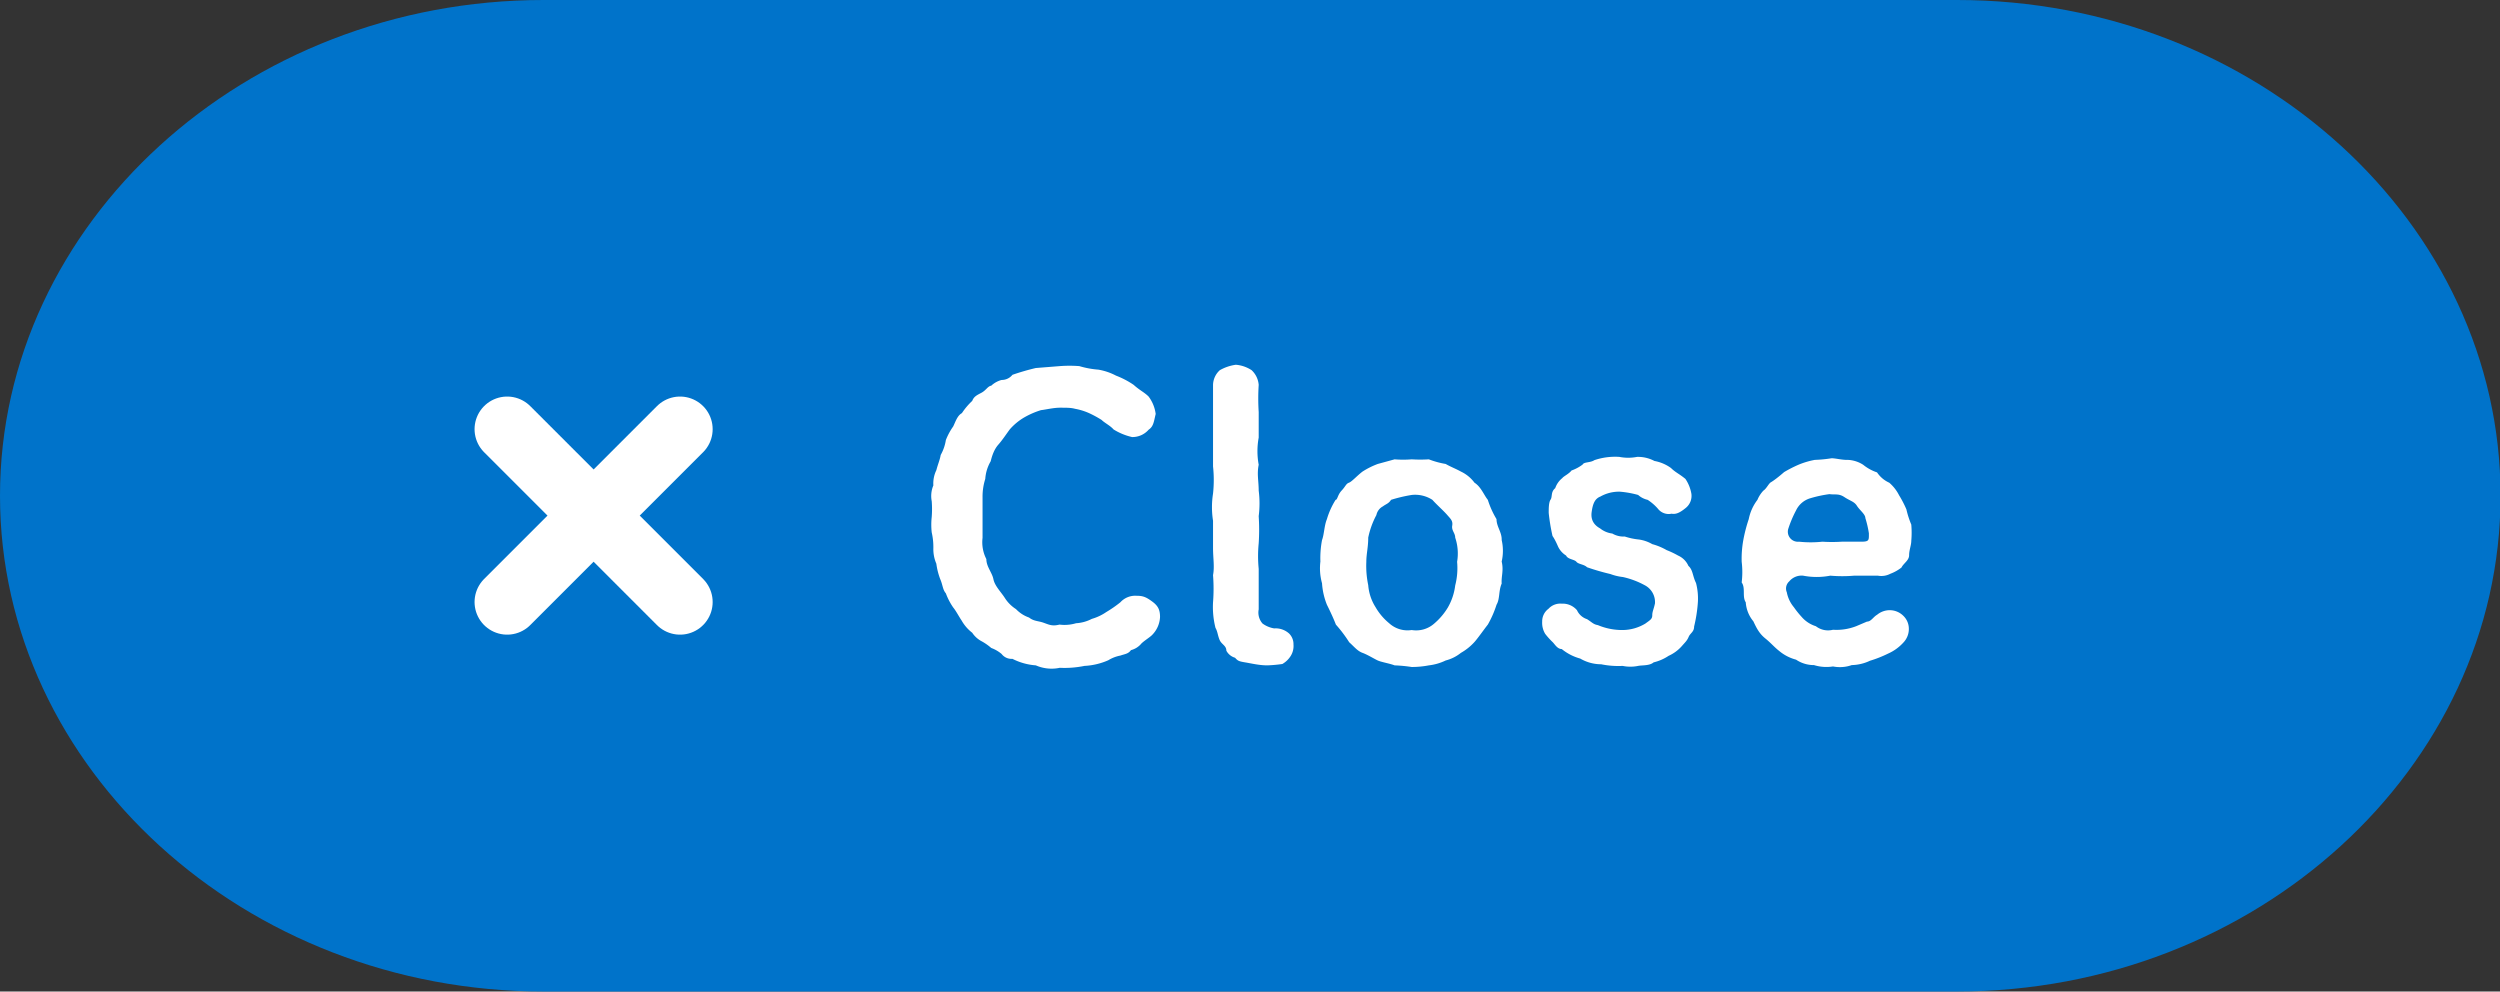
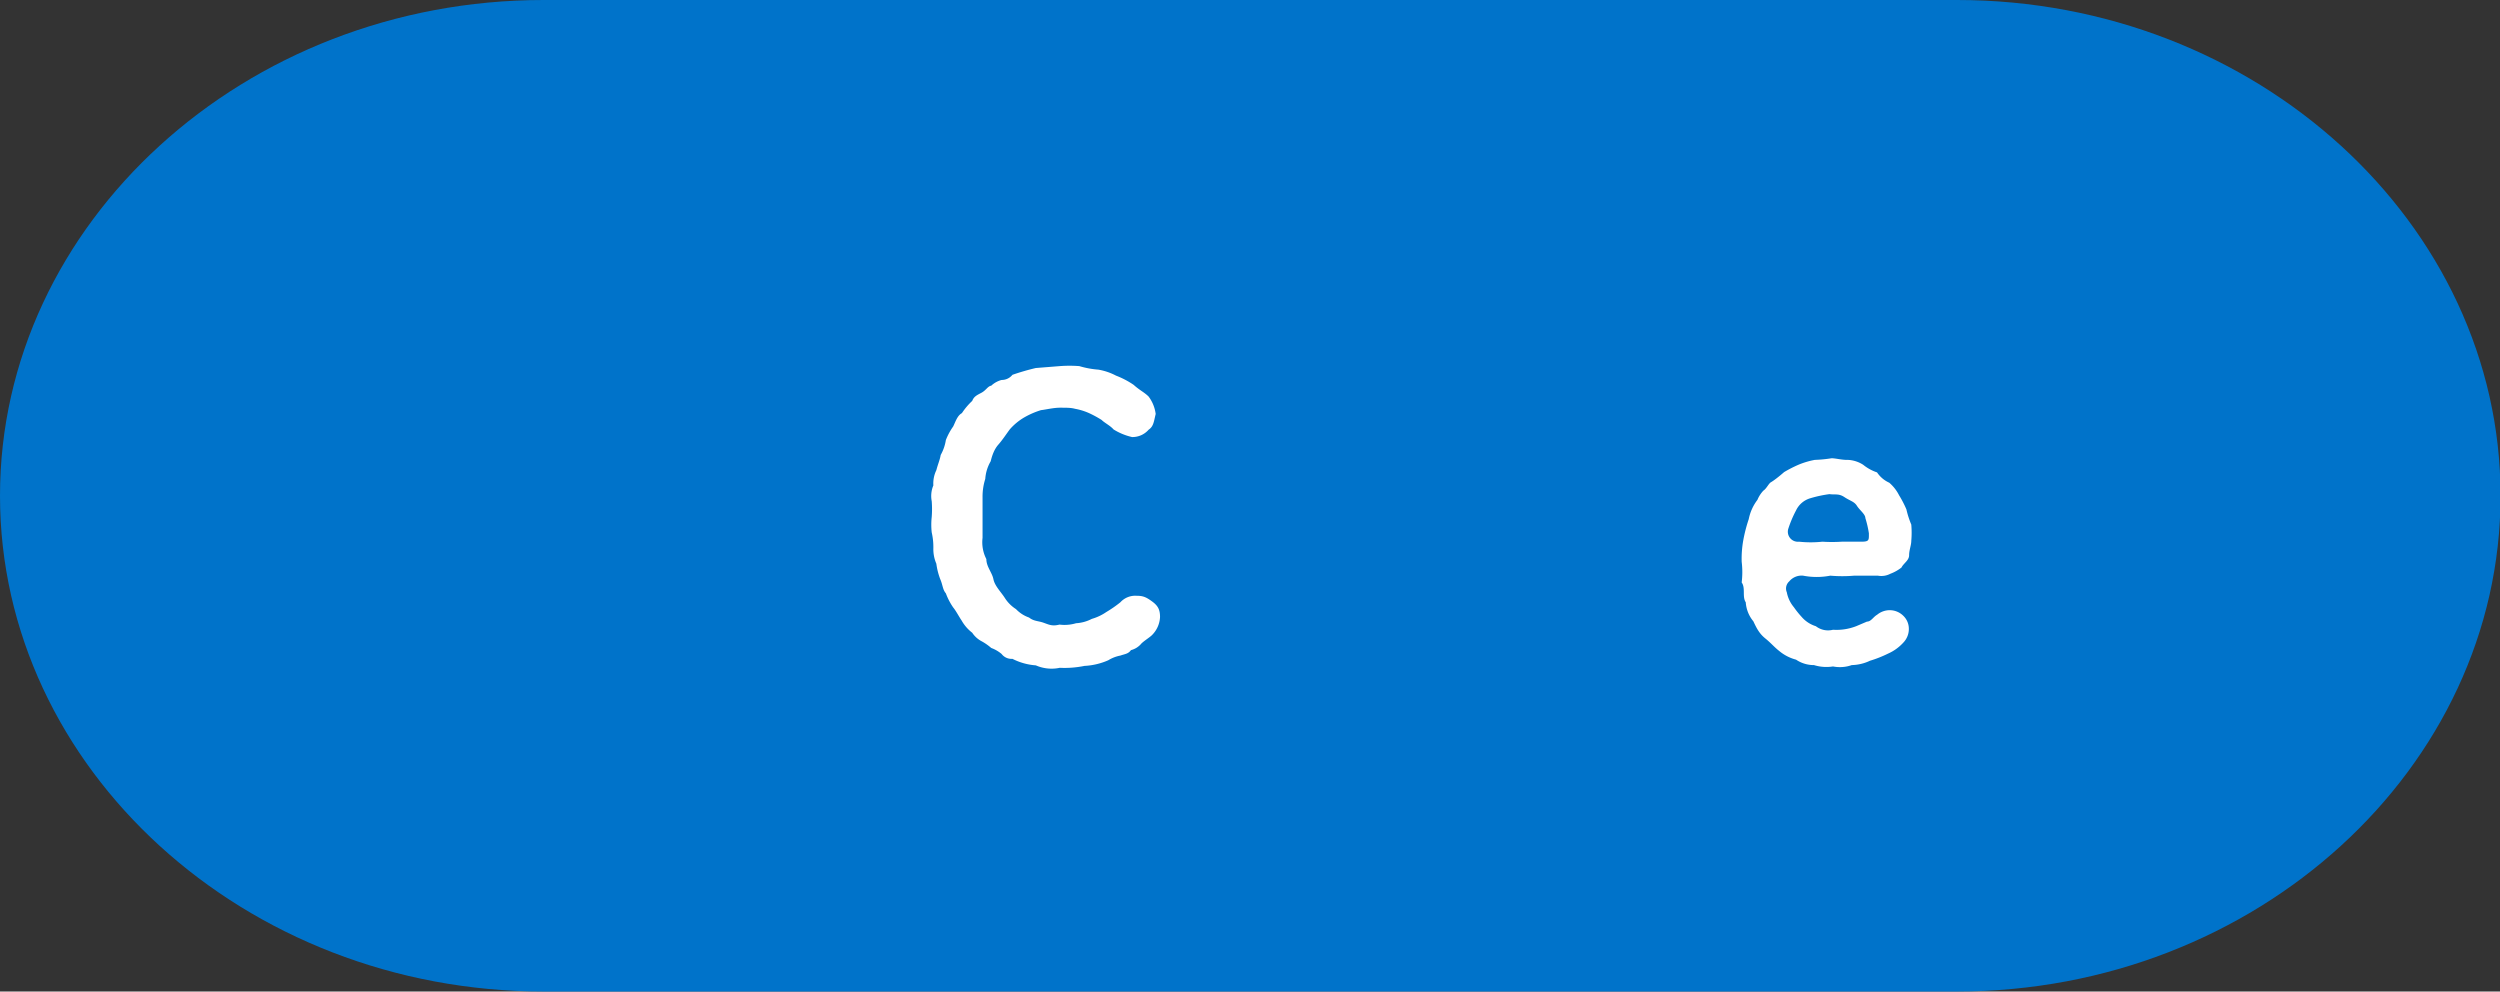
<svg xmlns="http://www.w3.org/2000/svg" width="91.98" height="36.48" viewBox="0 0 91.98 36.48">
  <rect x="0" y="0" width="91.98" height="36.48" fill="#333333" stroke="none" />
  <defs>
    <style>.cls-1{fill:#0073ca;}.cls-2{fill:#fff;}.cls-3{fill:none;stroke:#fff;stroke-linecap:round;stroke-linejoin:round;stroke-width:2.4px;}</style>
  </defs>
  <title>icon-close</title>
  <g id="レイヤー_2" data-name="レイヤー 2">
    <g id="文字内容">
      <path class="cls-1" d="M0,18.24C0,8.21,9,0,20,0H72C83,0,92,8.21,92,18.24S83,36.48,72,36.48H20C9,36.48,0,28.27,0,18.24Z" />
      <path class="cls-2" d="M42.68,22.7a1,1,0,0,1-.31.68c-.1.09-.25.18-.37.29a.74.74,0,0,1-.39.25c-.1.14-.22.14-.39.2a1.3,1.3,0,0,0-.44.17,2.47,2.47,0,0,1-.88.21,3.66,3.66,0,0,1-.91.07,1.44,1.44,0,0,1-.88-.09,2.24,2.24,0,0,1-.86-.24.46.46,0,0,1-.4-.18,1.27,1.27,0,0,0-.38-.22,2,2,0,0,0-.36-.25.94.94,0,0,1-.34-.31,1.49,1.49,0,0,1-.39-.45c-.09-.13-.21-.36-.31-.48a2.34,2.34,0,0,1-.27-.52c-.12-.14-.11-.3-.21-.53a2.52,2.52,0,0,1-.14-.56,1.35,1.35,0,0,1-.11-.57,2.4,2.4,0,0,0-.06-.58,2.58,2.58,0,0,1,0-.57,3.77,3.77,0,0,0,0-.58,1,1,0,0,1,.06-.58,1.12,1.12,0,0,1,.11-.56c.06-.23.13-.38.16-.56a1.63,1.63,0,0,0,.19-.55,2.34,2.34,0,0,1,.27-.5c.08-.16.15-.4.32-.49a2.46,2.46,0,0,1,.38-.45c.06-.16.17-.21.34-.3s.23-.24.36-.26a.89.89,0,0,1,.38-.21.51.51,0,0,0,.4-.19,8.8,8.8,0,0,1,.86-.25l.88-.07a4.75,4.75,0,0,1,.72,0,3.32,3.32,0,0,0,.7.13,2.17,2.17,0,0,1,.65.22,3.15,3.15,0,0,1,.65.34c.22.2.39.27.55.43a1.36,1.36,0,0,1,.26.64c-.07.29-.08.46-.26.58a.79.79,0,0,1-.61.27,2.23,2.23,0,0,1-.68-.28c-.12-.14-.33-.24-.44-.35a4,4,0,0,0-.46-.25,2.24,2.24,0,0,0-.52-.16C39.41,15,39.24,15,39,15s-.52.07-.7.09a3,3,0,0,0-.62.27,2.14,2.14,0,0,0-.53.44c-.14.19-.27.39-.42.56s-.23.4-.28.61a1.49,1.49,0,0,0-.2.65,2.15,2.15,0,0,0-.1.68c0,.2,0,.45,0,.69s0,.59,0,.8a1.35,1.35,0,0,0,.14.78c0,.28.21.49.26.74s.28.47.42.69a1.33,1.33,0,0,0,.41.41,1.21,1.21,0,0,0,.48.31c.18.14.33.12.53.19s.32.14.59.07a1.47,1.47,0,0,0,.61-.05,1.43,1.43,0,0,0,.58-.16,1.83,1.83,0,0,0,.53-.25,4.48,4.48,0,0,0,.52-.36.74.74,0,0,1,.6-.24c.24,0,.35.05.57.21S42.68,22.44,42.68,22.7Z" />
-       <path class="cls-2" d="M47.59,23.71a.69.69,0,0,1-.1.42.88.88,0,0,1-.31.3,5.11,5.11,0,0,1-.55.05c-.3,0-.58-.07-.82-.11s-.27-.06-.37-.17a.53.53,0,0,1-.32-.26c0-.19-.18-.23-.25-.4s-.07-.3-.15-.44a3.13,3.13,0,0,1-.09-.94,6.4,6.4,0,0,0,0-1c.06-.31,0-.62,0-1s0-.66,0-1a3.21,3.21,0,0,1,0-1,4.67,4.67,0,0,0,0-1c0-.35,0-.65,0-1s0-.67,0-1,0-.71,0-1a.75.75,0,0,1,.25-.54,1.64,1.64,0,0,1,.59-.2,1.25,1.25,0,0,1,.58.2.83.83,0,0,1,.26.54,7.8,7.8,0,0,0,0,1v.94a2.75,2.75,0,0,0,0,1c-.07.34,0,.6,0,.95a3.7,3.7,0,0,1,0,.94,7.65,7.65,0,0,1,0,1,4.81,4.81,0,0,0,0,.94c0,.34,0,.63,0,.94s0,.32,0,.55a.61.61,0,0,0,.14.52,1,1,0,0,0,.43.18.74.74,0,0,1,.55.19A.55.55,0,0,1,47.59,23.71Z" />
-       <path class="cls-2" d="M55.25,21.47c-.12.28-.06.56-.19.78a3.74,3.74,0,0,1-.32.73c-.15.19-.38.52-.5.65a2,2,0,0,1-.49.39,1.48,1.48,0,0,1-.56.28,1.92,1.92,0,0,1-.62.18,3.36,3.36,0,0,1-.63.06,5.5,5.5,0,0,0-.63-.06c-.18-.07-.49-.12-.62-.18s-.37-.21-.56-.28-.3-.22-.49-.39a5,5,0,0,0-.49-.65c-.08-.21-.21-.49-.33-.73a2.55,2.55,0,0,1-.18-.79,2.05,2.05,0,0,1-.06-.8,3.55,3.55,0,0,1,.06-.79c.08-.21.08-.53.18-.77a2.82,2.82,0,0,1,.32-.71c.07,0,.07-.18.22-.34s.16-.25.27-.29.29-.25.5-.41a2.93,2.93,0,0,1,.56-.28l.62-.17a3.93,3.93,0,0,0,.63,0,5.12,5.12,0,0,0,.63,0,3.18,3.18,0,0,0,.62.17c.17.1.36.17.56.28a1.33,1.33,0,0,1,.5.41c.24.15.35.46.49.63a3.27,3.27,0,0,0,.32.71c0,.28.2.48.19.77a1.76,1.76,0,0,1,0,.79C55.33,21,55.23,21.2,55.25,21.47Zm-1.64-.8a1.83,1.83,0,0,0-.07-.89c0-.17-.14-.26-.11-.44s-.06-.25-.19-.4-.39-.38-.54-.55a1.17,1.17,0,0,0-.76-.18,5.35,5.35,0,0,0-.76.18c-.09.14-.18.15-.3.24a.47.47,0,0,0-.24.32,3.08,3.08,0,0,0-.3.83c0,.36-.07.6-.07.89a3.45,3.45,0,0,0,.07.86,1.77,1.77,0,0,0,.27.81,2.15,2.15,0,0,0,.5.59,1,1,0,0,0,.83.25,1,1,0,0,0,.83-.24,2.39,2.39,0,0,0,.5-.59,2.15,2.15,0,0,0,.27-.81A2.55,2.55,0,0,0,53.61,20.67Z" />
-       <path class="cls-2" d="M62.33,23.05c0,.2-.14.24-.2.38s-.11.18-.26.35a1.44,1.44,0,0,1-.48.35,1.7,1.7,0,0,1-.55.24c-.15.13-.43.1-.57.13a1.43,1.43,0,0,1-.57,0,3.14,3.14,0,0,1-.79-.06,1.53,1.53,0,0,1-.77-.21,1.84,1.84,0,0,1-.68-.35c-.16,0-.26-.18-.33-.25a2.8,2.8,0,0,1-.28-.31.79.79,0,0,1-.11-.45.57.57,0,0,1,.23-.47.59.59,0,0,1,.49-.19.69.69,0,0,1,.56.24.61.61,0,0,0,.37.33c.19.12.23.19.4.22a2.31,2.31,0,0,0,.91.18,1.64,1.64,0,0,0,.84-.24c.16-.12.25-.16.25-.3s.05-.21.1-.44a.7.7,0,0,0-.38-.67,3.07,3.07,0,0,0-.8-.3,1.89,1.89,0,0,1-.46-.11,8.47,8.47,0,0,1-.86-.25c-.11-.11-.32-.11-.39-.2s-.32-.09-.38-.23a.78.78,0,0,1-.3-.34s-.1-.24-.2-.38a7.17,7.17,0,0,1-.14-.85c0-.16,0-.39.07-.49s0-.28.17-.42a.81.81,0,0,1,.26-.37c.05-.07.24-.15.34-.28a1.51,1.51,0,0,0,.41-.22c.05-.1.28-.06.43-.16a2.38,2.38,0,0,1,.92-.12,1.69,1.69,0,0,0,.65,0,1.28,1.28,0,0,1,.64.15,1.49,1.49,0,0,1,.61.26c.16.16.3.21.53.4a1.4,1.4,0,0,1,.22.55.57.57,0,0,1-.21.52c-.21.17-.35.24-.52.21a.5.5,0,0,1-.5-.18,1.78,1.78,0,0,0-.38-.33.78.78,0,0,1-.35-.18,3.61,3.61,0,0,0-.67-.12,1.39,1.39,0,0,0-.72.18c-.21.08-.28.28-.32.57s.09.48.31.6a.89.89,0,0,0,.45.19.82.82,0,0,0,.46.11,2.41,2.41,0,0,0,.52.11,1.35,1.35,0,0,1,.49.17,2.22,2.22,0,0,1,.53.22,3.23,3.23,0,0,1,.42.2.74.74,0,0,1,.38.38c.17.15.15.37.28.63a2.28,2.28,0,0,1,.07.68A5.26,5.26,0,0,1,62.33,23.05Z" />
      <path class="cls-2" d="M65.83,21.39a.35.35,0,0,0-.09.4,1.2,1.2,0,0,0,.26.55,3.3,3.3,0,0,0,.28.35,1.14,1.14,0,0,0,.53.35.73.73,0,0,0,.63.13,2,2,0,0,0,.85-.13l.4-.17c.15,0,.23-.17.37-.25a.73.73,0,0,1,.47-.17.71.71,0,0,1,.49.2.66.66,0,0,1,.21.47.72.72,0,0,1-.2.52,1.68,1.68,0,0,1-.57.41,4.28,4.28,0,0,1-.66.26,1.64,1.64,0,0,1-.67.16,1.31,1.31,0,0,1-.69.05,1.54,1.54,0,0,1-.7-.05,1.17,1.17,0,0,1-.66-.2,1.59,1.59,0,0,1-.62-.32c-.19-.15-.3-.29-.51-.46s-.31-.35-.44-.63a1.22,1.22,0,0,1-.28-.7c-.14-.21,0-.52-.15-.73a3.14,3.14,0,0,0,0-.76,3.87,3.87,0,0,1,.06-.8,5.5,5.5,0,0,1,.2-.77,1.72,1.72,0,0,1,.32-.71,1.09,1.09,0,0,1,.22-.34c.12-.08.19-.26.28-.31s.3-.21.48-.37a4.73,4.73,0,0,1,.55-.28,3,3,0,0,1,.58-.17,5,5,0,0,0,.62-.06c.14,0,.41.07.6.06a1.13,1.13,0,0,1,.56.18,1.62,1.62,0,0,0,.51.28,1.07,1.07,0,0,0,.45.38,1.5,1.5,0,0,1,.36.46,4,4,0,0,1,.27.52,3.33,3.33,0,0,0,.18.56,3.45,3.45,0,0,1,0,.6c0,.16-.08.34-.08.53s-.21.3-.28.45a1.53,1.53,0,0,1-.41.23.71.71,0,0,1-.46.07c-.24,0-.64,0-.87,0a5.17,5.17,0,0,1-.88,0,2.63,2.63,0,0,1-1,0A.59.59,0,0,0,65.83,21.39Zm.36-1.46a4.05,4.05,0,0,0,.86,0,5.58,5.58,0,0,0,.71,0c.21,0,.42,0,.72,0s.28-.06.28-.31a3.78,3.78,0,0,0-.13-.56c0-.14-.21-.29-.31-.45s-.25-.18-.46-.32-.34-.08-.55-.11a4.53,4.53,0,0,0-.7.15.84.84,0,0,0-.53.45,4.08,4.08,0,0,0-.29.69A.37.37,0,0,0,66.19,19.93Z" />
-       <line class="cls-3" x1="18.66" y1="15.79" x2="25.02" y2="22.15" />
-       <line class="cls-3" x1="25.02" y1="15.79" x2="18.66" y2="22.15" />
    </g>
  </g>
</svg>